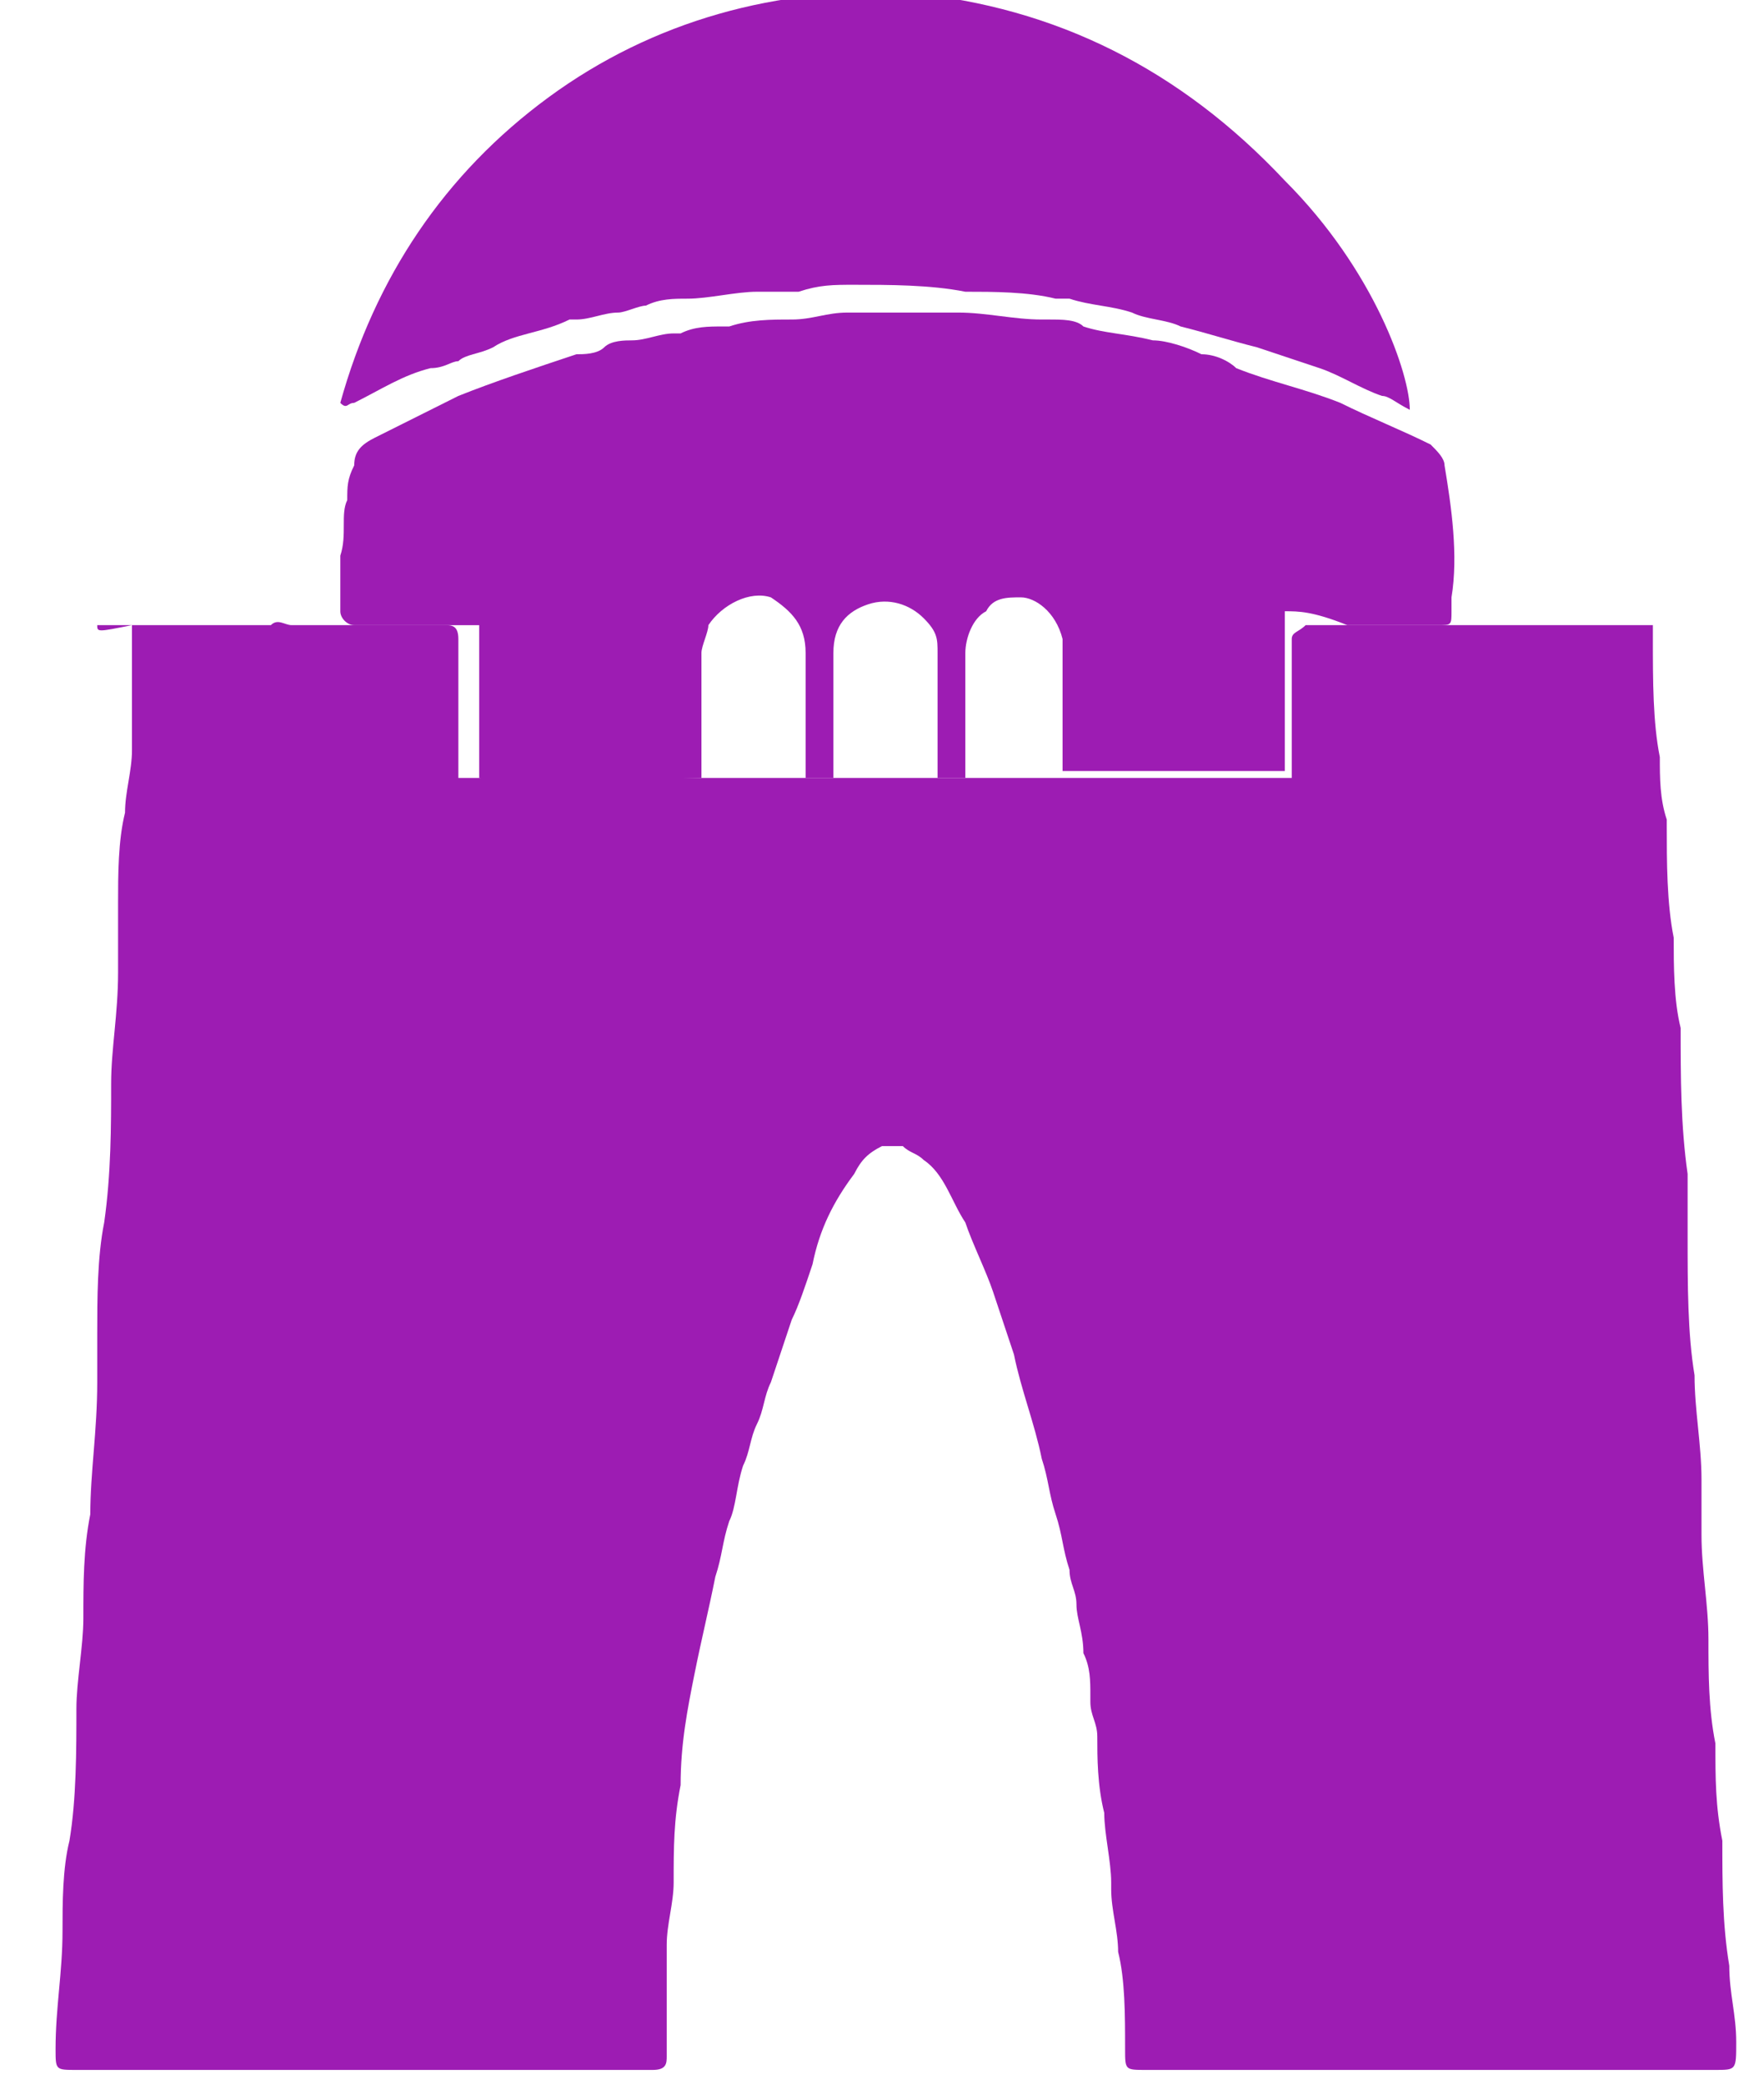
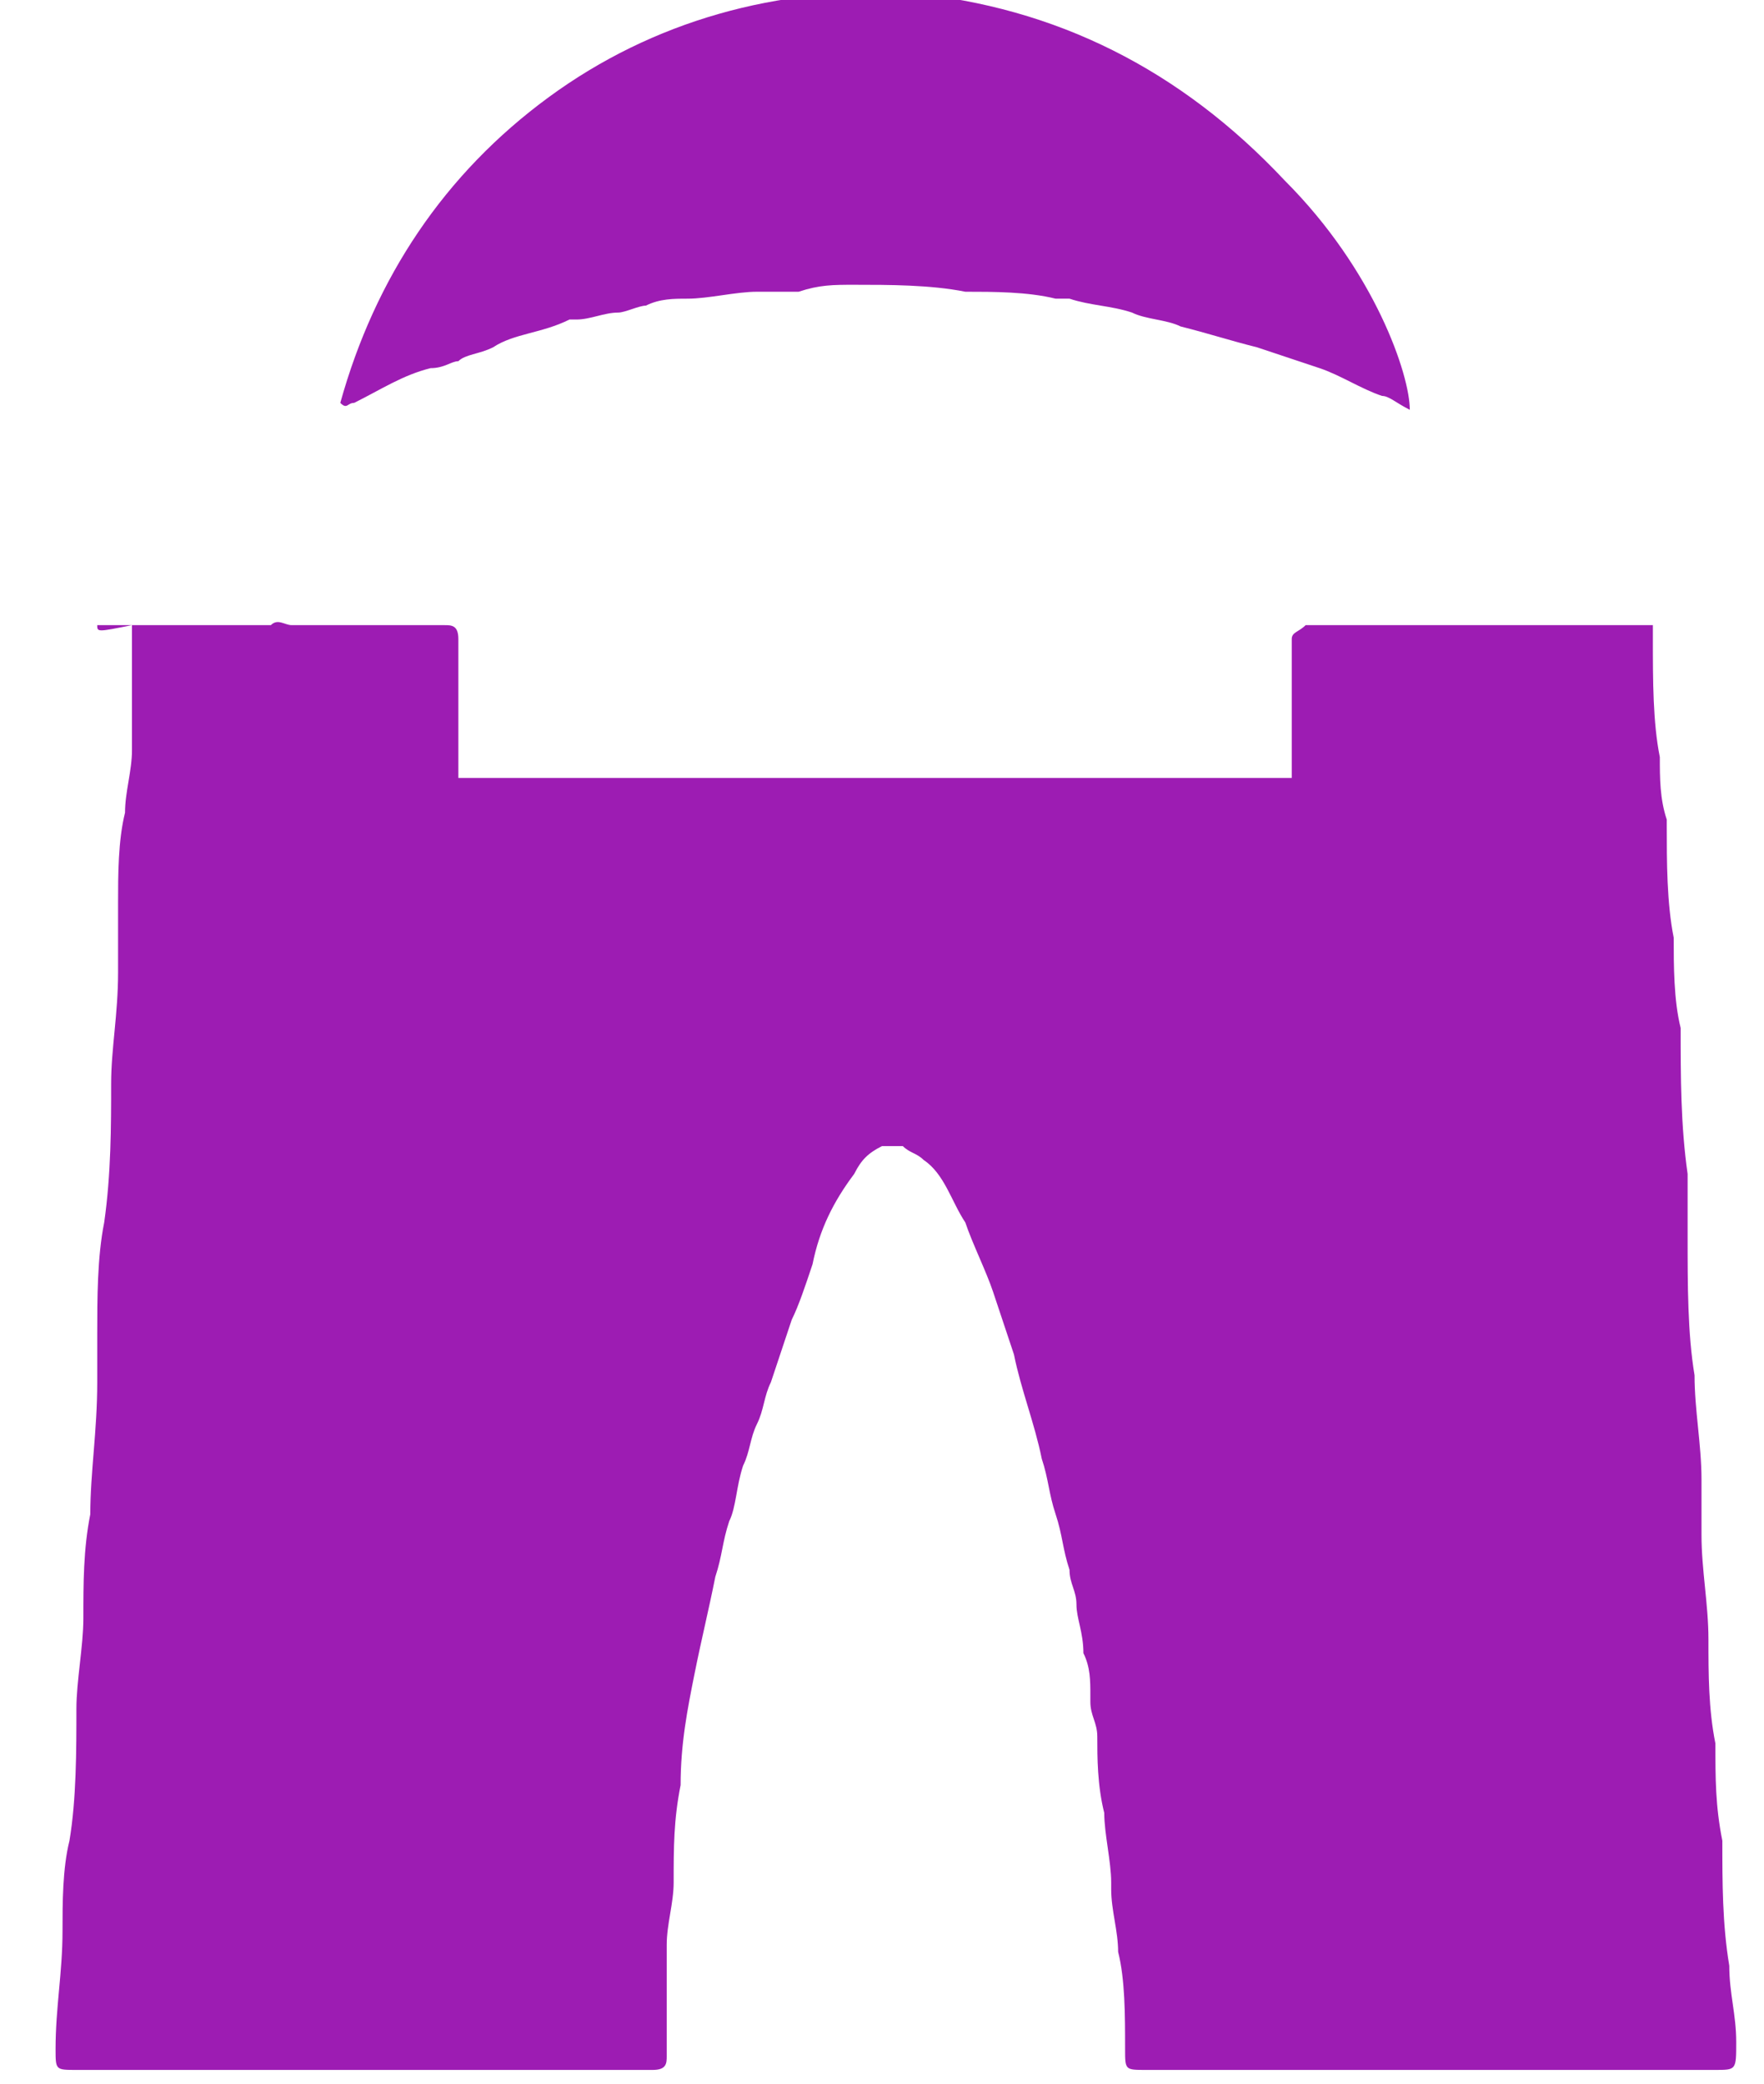
<svg xmlns="http://www.w3.org/2000/svg" version="1.1" id="Layer_1" x="0px" y="0px" viewBox="-102 26 25.4 30" style="enable-background:new -102 26 25.4 30;" xml:space="preserve">
  <style type="text/css">
	.st0{fill:#9D1CB3;}
</style>
  <path class="st0" d="M-100.6,35c0.1,0,0.1,0,0.2,0c0.4,0,0.7,0,1.1,0c0.1,0,0.2,0,0.3,0c0.1,0,0.2,0,0.2,0c0.2,0,0.3,0,0.5,0  c0.1,0,0.2,0,0.2,0c0.1-0.1,0.2,0,0.3,0c0.7,0,1.4,0,2.1,0c0,0,0.1,0,0.1,0c0.1,0,0.2,0,0.2,0.2c0,0,0,0.1,0,0.1c0,0.6,0,1.2,0,1.7  c0,0.1,0,0.1,0,0.2c0,0,0,0,0,0c0,0,0,0,0,0c4,0,8,0,11.9,0c0,0,0.1,0,0.1,0c0-0.1,0-0.1,0-0.2c0-0.6,0-1.2,0-1.7c0,0,0-0.1,0-0.1  c0-0.1,0.1-0.1,0.2-0.2c0,0,0.1,0,0.1,0c1.6,0,3.1,0,4.7,0c0.1,0,0.1,0,0.2,0c0,0.1,0,0.1,0,0.2c0,0.6,0,1.2,0.1,1.7  c0,0.3,0,0.6,0.1,0.9c0,0,0,0,0,0.1c0,0.5,0,1.1,0.1,1.6c0,0.4,0,0.9,0.1,1.3c0,0,0,0,0,0c0,0.7,0,1.4,0.1,2.1c0,0.2,0,0.4,0,0.6  c0,0.1,0,0.2,0,0.3c0,0.7,0,1.4,0.1,2c0,0.5,0.1,1,0.1,1.5c0,0.3,0,0.6,0,0.8c0,0.5,0.1,1,0.1,1.5c0,0,0,0,0,0c0,0.5,0,1,0.1,1.5  c0,0.5,0,0.9,0.1,1.4c0,0,0,0,0,0c0,0.6,0,1.2,0.1,1.8c0,0.4,0.1,0.7,0.1,1.1c0,0.4,0,0.4-0.3,0.4c-2.7,0-5.4,0-8.2,0  c-0.3,0-0.3,0-0.3-0.3c0-0.5,0-1-0.1-1.4c0-0.3-0.1-0.6-0.1-0.9c0,0,0-0.1,0-0.1c0-0.3-0.1-0.7-0.1-1c-0.1-0.4-0.1-0.8-0.1-1.1  c0-0.2-0.1-0.3-0.1-0.5c0,0,0-0.1,0-0.1c0-0.2,0-0.4-0.1-0.6c0-0.3-0.1-0.5-0.1-0.7c0-0.2-0.1-0.3-0.1-0.5c-0.1-0.3-0.1-0.5-0.2-0.8  c-0.1-0.3-0.1-0.5-0.2-0.8c-0.1-0.5-0.3-1-0.4-1.5c-0.1-0.3-0.2-0.6-0.3-0.9c-0.1-0.3-0.3-0.7-0.4-1c-0.2-0.3-0.3-0.7-0.6-0.9  c-0.1-0.1-0.2-0.1-0.3-0.2c-0.1,0-0.2,0-0.3,0c-0.2,0.1-0.3,0.2-0.4,0.4c-0.3,0.4-0.5,0.8-0.6,1.3c-0.1,0.3-0.2,0.6-0.3,0.8  c-0.1,0.3-0.2,0.6-0.3,0.9c-0.1,0.2-0.1,0.4-0.2,0.6c-0.1,0.2-0.1,0.4-0.2,0.6c-0.1,0.3-0.1,0.6-0.2,0.8c-0.1,0.3-0.1,0.5-0.2,0.8  c-0.1,0.5-0.2,0.9-0.3,1.4c-0.1,0.5-0.2,1-0.2,1.6c-0.1,0.5-0.1,0.9-0.1,1.4c0,0.3-0.1,0.6-0.1,0.9c0,0.1,0,0.2,0,0.2  c0,0.5,0,0.9,0,1.4c0,0.1,0,0.2-0.2,0.2c-0.2,0-0.4,0-0.6,0c-2.6,0-5.1,0-7.7,0c-0.3,0-0.3,0-0.3-0.3c0-0.6,0.1-1.1,0.1-1.7  c0-0.4,0-0.9,0.1-1.3c0.1-0.6,0.1-1.3,0.1-1.9c0-0.4,0.1-0.9,0.1-1.3c0-0.5,0-1,0.1-1.5c0-0.6,0.1-1.2,0.1-1.9c0-0.2,0-0.5,0-0.7  c0-0.5,0-1.1,0.1-1.6c0.1-0.7,0.1-1.4,0.1-2c0-0.5,0.1-1,0.1-1.6c0-0.3,0-0.7,0-1c0-0.4,0-0.9,0.1-1.3c0-0.3,0.1-0.6,0.1-0.9  c0-0.3,0-0.6,0-0.9c0-0.1,0-0.2,0-0.2c0-0.1,0-0.1,0-0.2c0-0.2,0-0.3,0-0.5C-100.6,35.1-100.6,35.1-100.6,35z" />
-   <path class="st0" d="M-83.5,34.8c0,0.8,0,1.5,0,2.3c-1.1,0-2.1,0-3.2,0c0-0.1,0-0.1,0-0.2c0-0.5,0-1,0-1.5c0-0.1,0-0.2,0-0.2  c-0.1-0.4-0.4-0.6-0.6-0.6c-0.2,0-0.4,0-0.5,0.2c-0.2,0.1-0.3,0.4-0.3,0.6c0,0.5,0,1.1,0,1.6c0,0.1,0,0.2,0,0.2c-0.1,0-0.3,0-0.4,0  c0-0.1,0-0.2,0-0.2c0-0.5,0-1.1,0-1.6c0-0.2,0-0.3-0.2-0.5c-0.2-0.2-0.5-0.3-0.8-0.2c-0.3,0.1-0.5,0.3-0.5,0.7c0,0.5,0,1.1,0,1.6  c0,0.1,0,0.2,0,0.2c-0.1,0-0.3,0-0.4,0c0-0.1,0-0.1,0-0.2c0-0.5,0-1.1,0-1.6c0-0.4-0.2-0.6-0.5-0.8c-0.3-0.1-0.7,0.1-0.9,0.4  c0,0.1-0.1,0.3-0.1,0.4c0,0.5,0,1,0,1.6c0,0.1,0,0.1,0,0.2c-0.2,0-2.9,0.1-3.2,0c0-0.7,0-1.5,0-2.2c-0.1,0-0.2,0-0.2,0  c-0.5,0-1,0-1.5,0c0,0-0.1,0-0.1,0c-0.1,0-0.2-0.1-0.2-0.2c0-0.1,0-0.2,0-0.3c0-0.1,0-0.2,0-0.4c0,0,0-0.1,0-0.1  c0.1-0.3,0-0.6,0.1-0.8c0-0.2,0-0.3,0.1-0.5c0-0.2,0.1-0.3,0.3-0.4c0.4-0.2,0.8-0.4,1.2-0.6c0.5-0.2,1.1-0.4,1.7-0.6  c0.1,0,0.3,0,0.4-0.1c0.1-0.1,0.3-0.1,0.4-0.1c0.2,0,0.4-0.1,0.6-0.1c0,0,0,0,0.1,0c0.2-0.1,0.4-0.1,0.6-0.1c0,0,0.1,0,0.1,0  c0.3-0.1,0.6-0.1,0.9-0.1c0.3,0,0.5-0.1,0.8-0.1c0.5,0,1.1,0,1.6,0c0.4,0,0.8,0.1,1.2,0.1c0,0,0.1,0,0.1,0c0.2,0,0.4,0,0.5,0.1  c0.3,0.1,0.6,0.1,1,0.2c0.2,0,0.5,0.1,0.7,0.2c0.2,0,0.4,0.1,0.5,0.2c0.5,0.2,1,0.3,1.5,0.5c0.4,0.2,0.9,0.4,1.3,0.6  c0.1,0.1,0.2,0.2,0.2,0.3c0.1,0.6,0.2,1.3,0.1,1.9c0,0.1,0,0.1,0,0.2c0,0.2,0,0.2-0.2,0.2c-0.4,0-0.9,0-1.3,0  C-83.1,34.8-83.3,34.8-83.5,34.8z" />
  <path class="st0" d="M-81.7,31.9c-0.2-0.1-0.3-0.2-0.4-0.2c-0.3-0.1-0.6-0.3-0.9-0.4c-0.3-0.1-0.6-0.2-0.9-0.3  c-0.4-0.1-0.7-0.2-1.1-0.3c-0.2-0.1-0.5-0.1-0.7-0.2c-0.3-0.1-0.6-0.1-0.9-0.2c-0.1,0-0.2,0-0.2,0c-0.4-0.1-0.9-0.1-1.3-0.1  c-0.5-0.1-1.1-0.1-1.6-0.1c-0.3,0-0.5,0-0.8,0.1c-0.2,0-0.4,0-0.6,0c-0.3,0-0.7,0.1-1,0.1c-0.2,0-0.4,0-0.6,0.1  c-0.1,0-0.3,0.1-0.4,0.1c-0.2,0-0.4,0.1-0.6,0.1c0,0,0,0-0.1,0c-0.4,0.2-0.8,0.2-1.1,0.4c-0.2,0.1-0.4,0.1-0.5,0.2  c-0.1,0-0.2,0.1-0.4,0.1c-0.4,0.1-0.7,0.3-1.1,0.5c-0.1,0-0.1,0.1-0.2,0c0.5-1.8,1.5-3.3,3-4.4c1.5-1.1,3.3-1.6,5.2-1.5  c2.1,0.2,3.9,1.1,5.4,2.7C-82.2,29.9-81.7,31.4-81.7,31.9z" />
</svg>